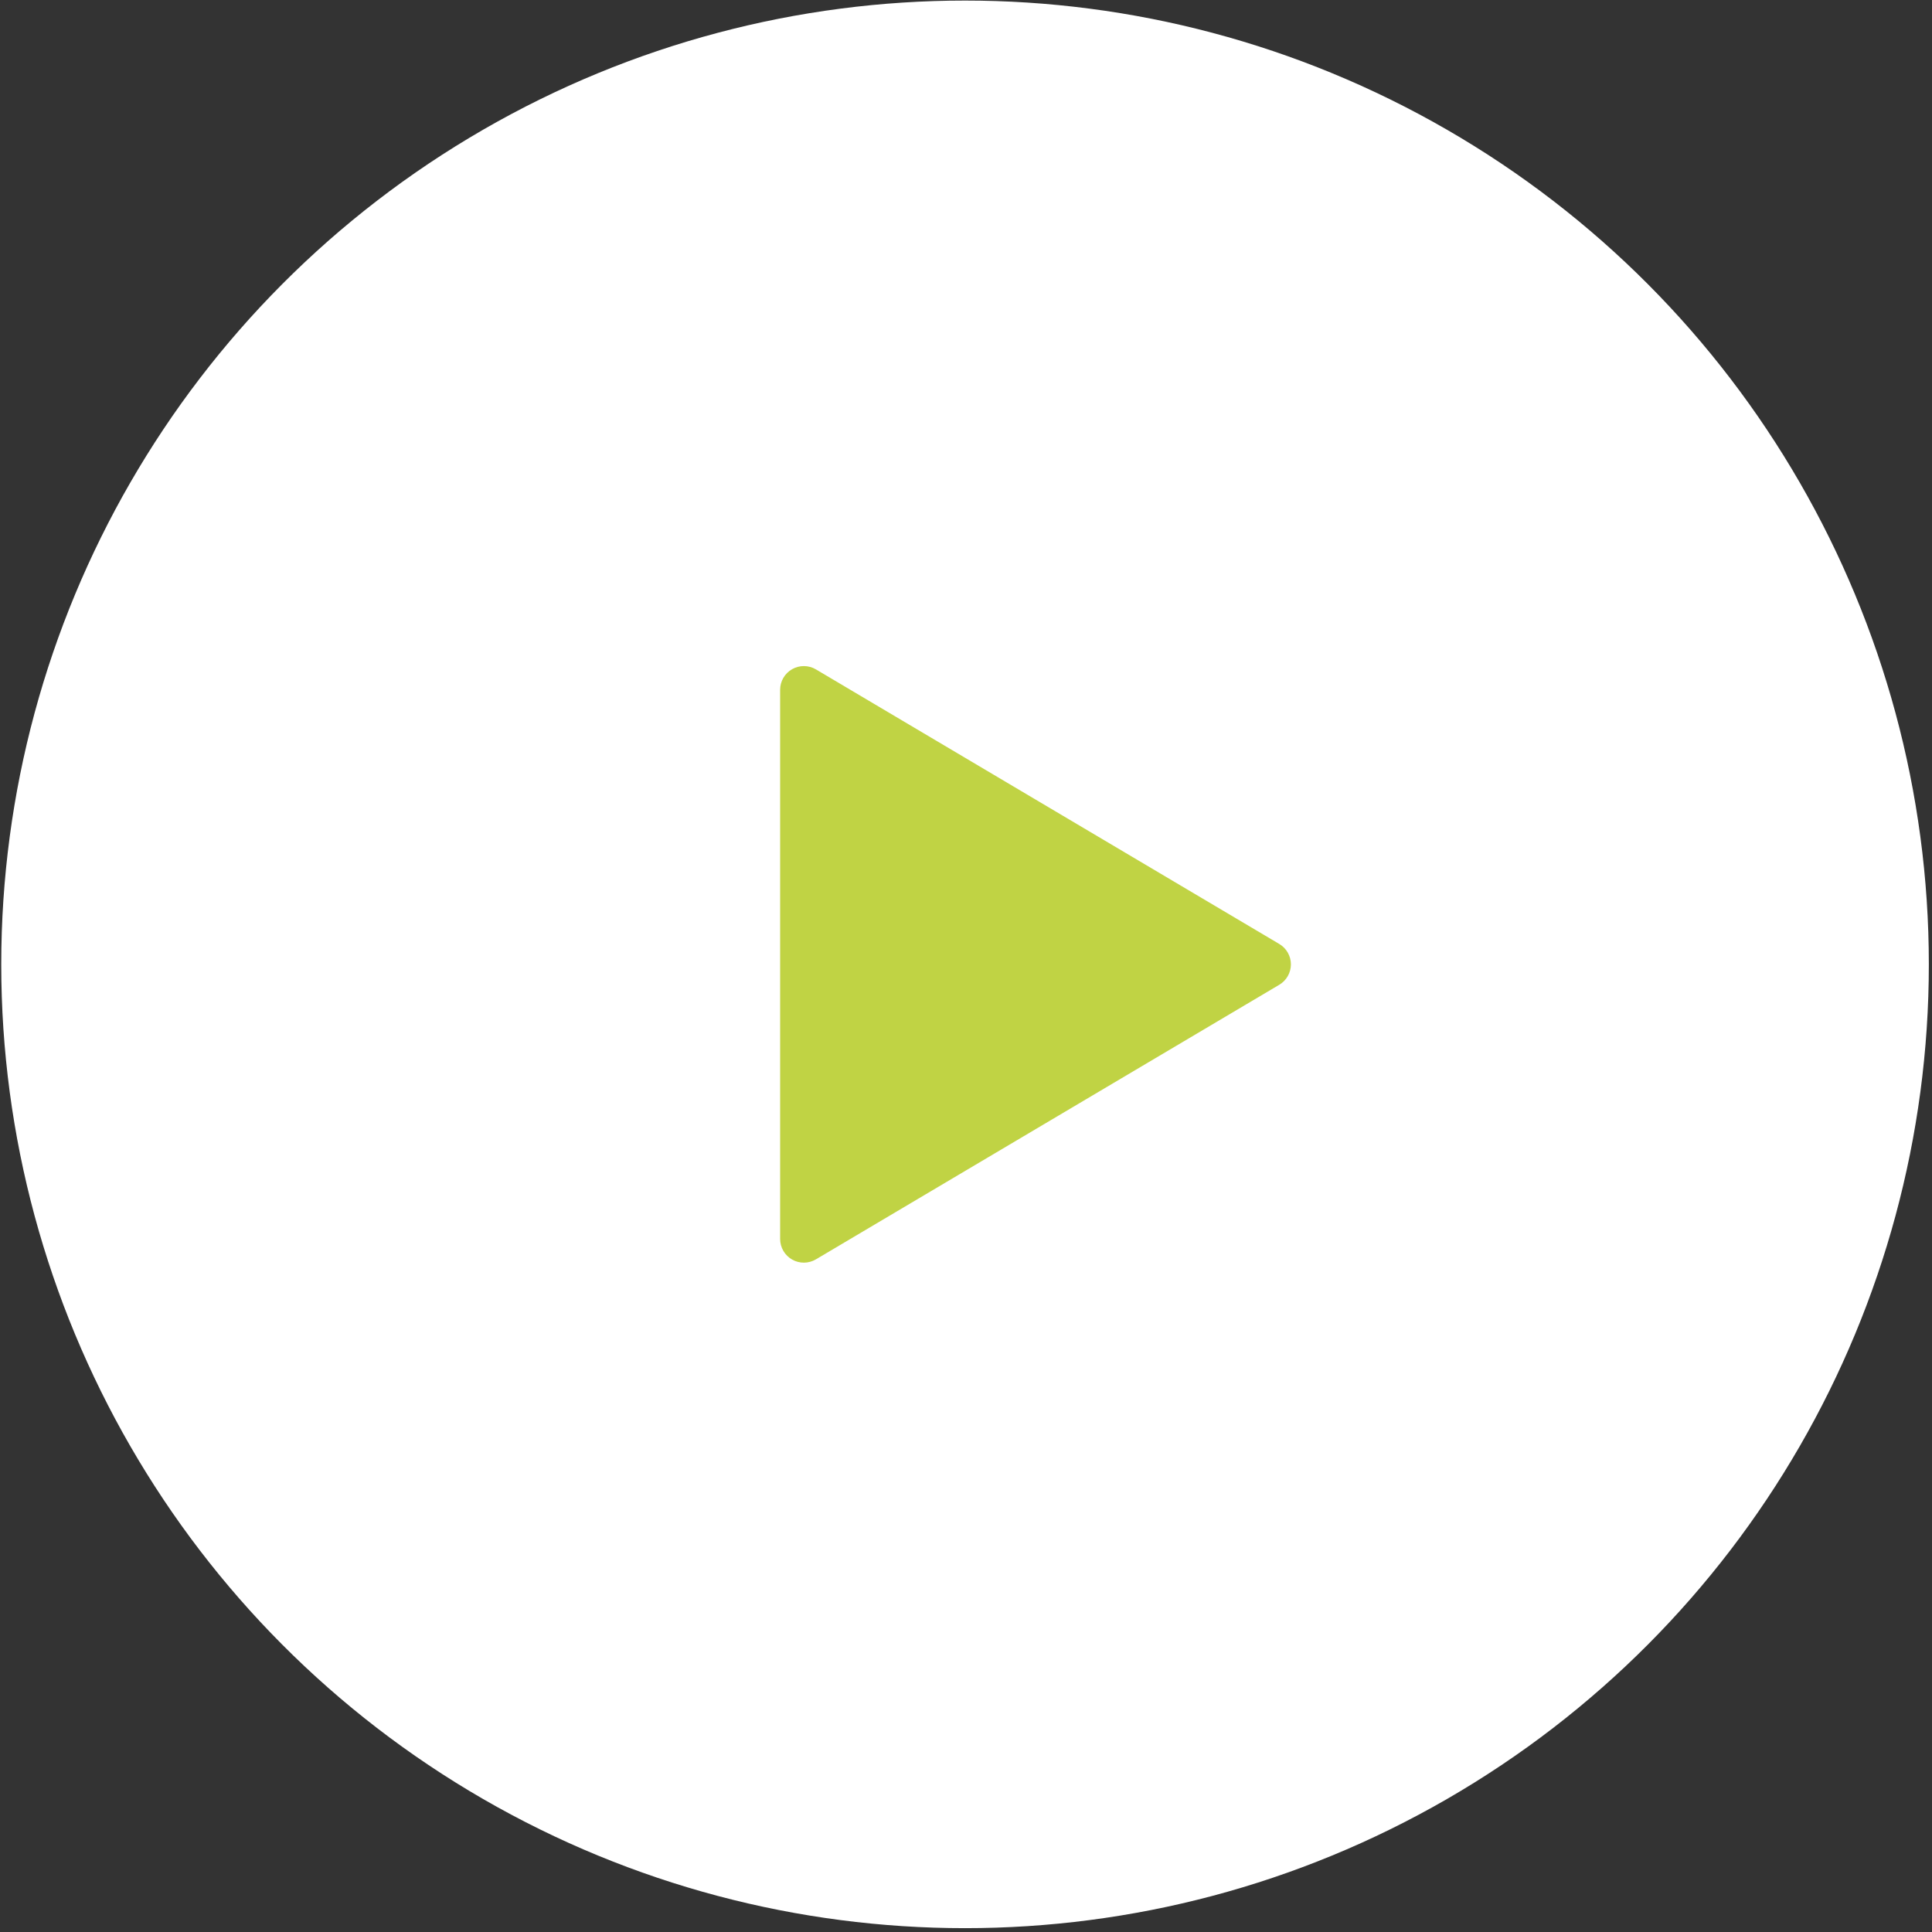
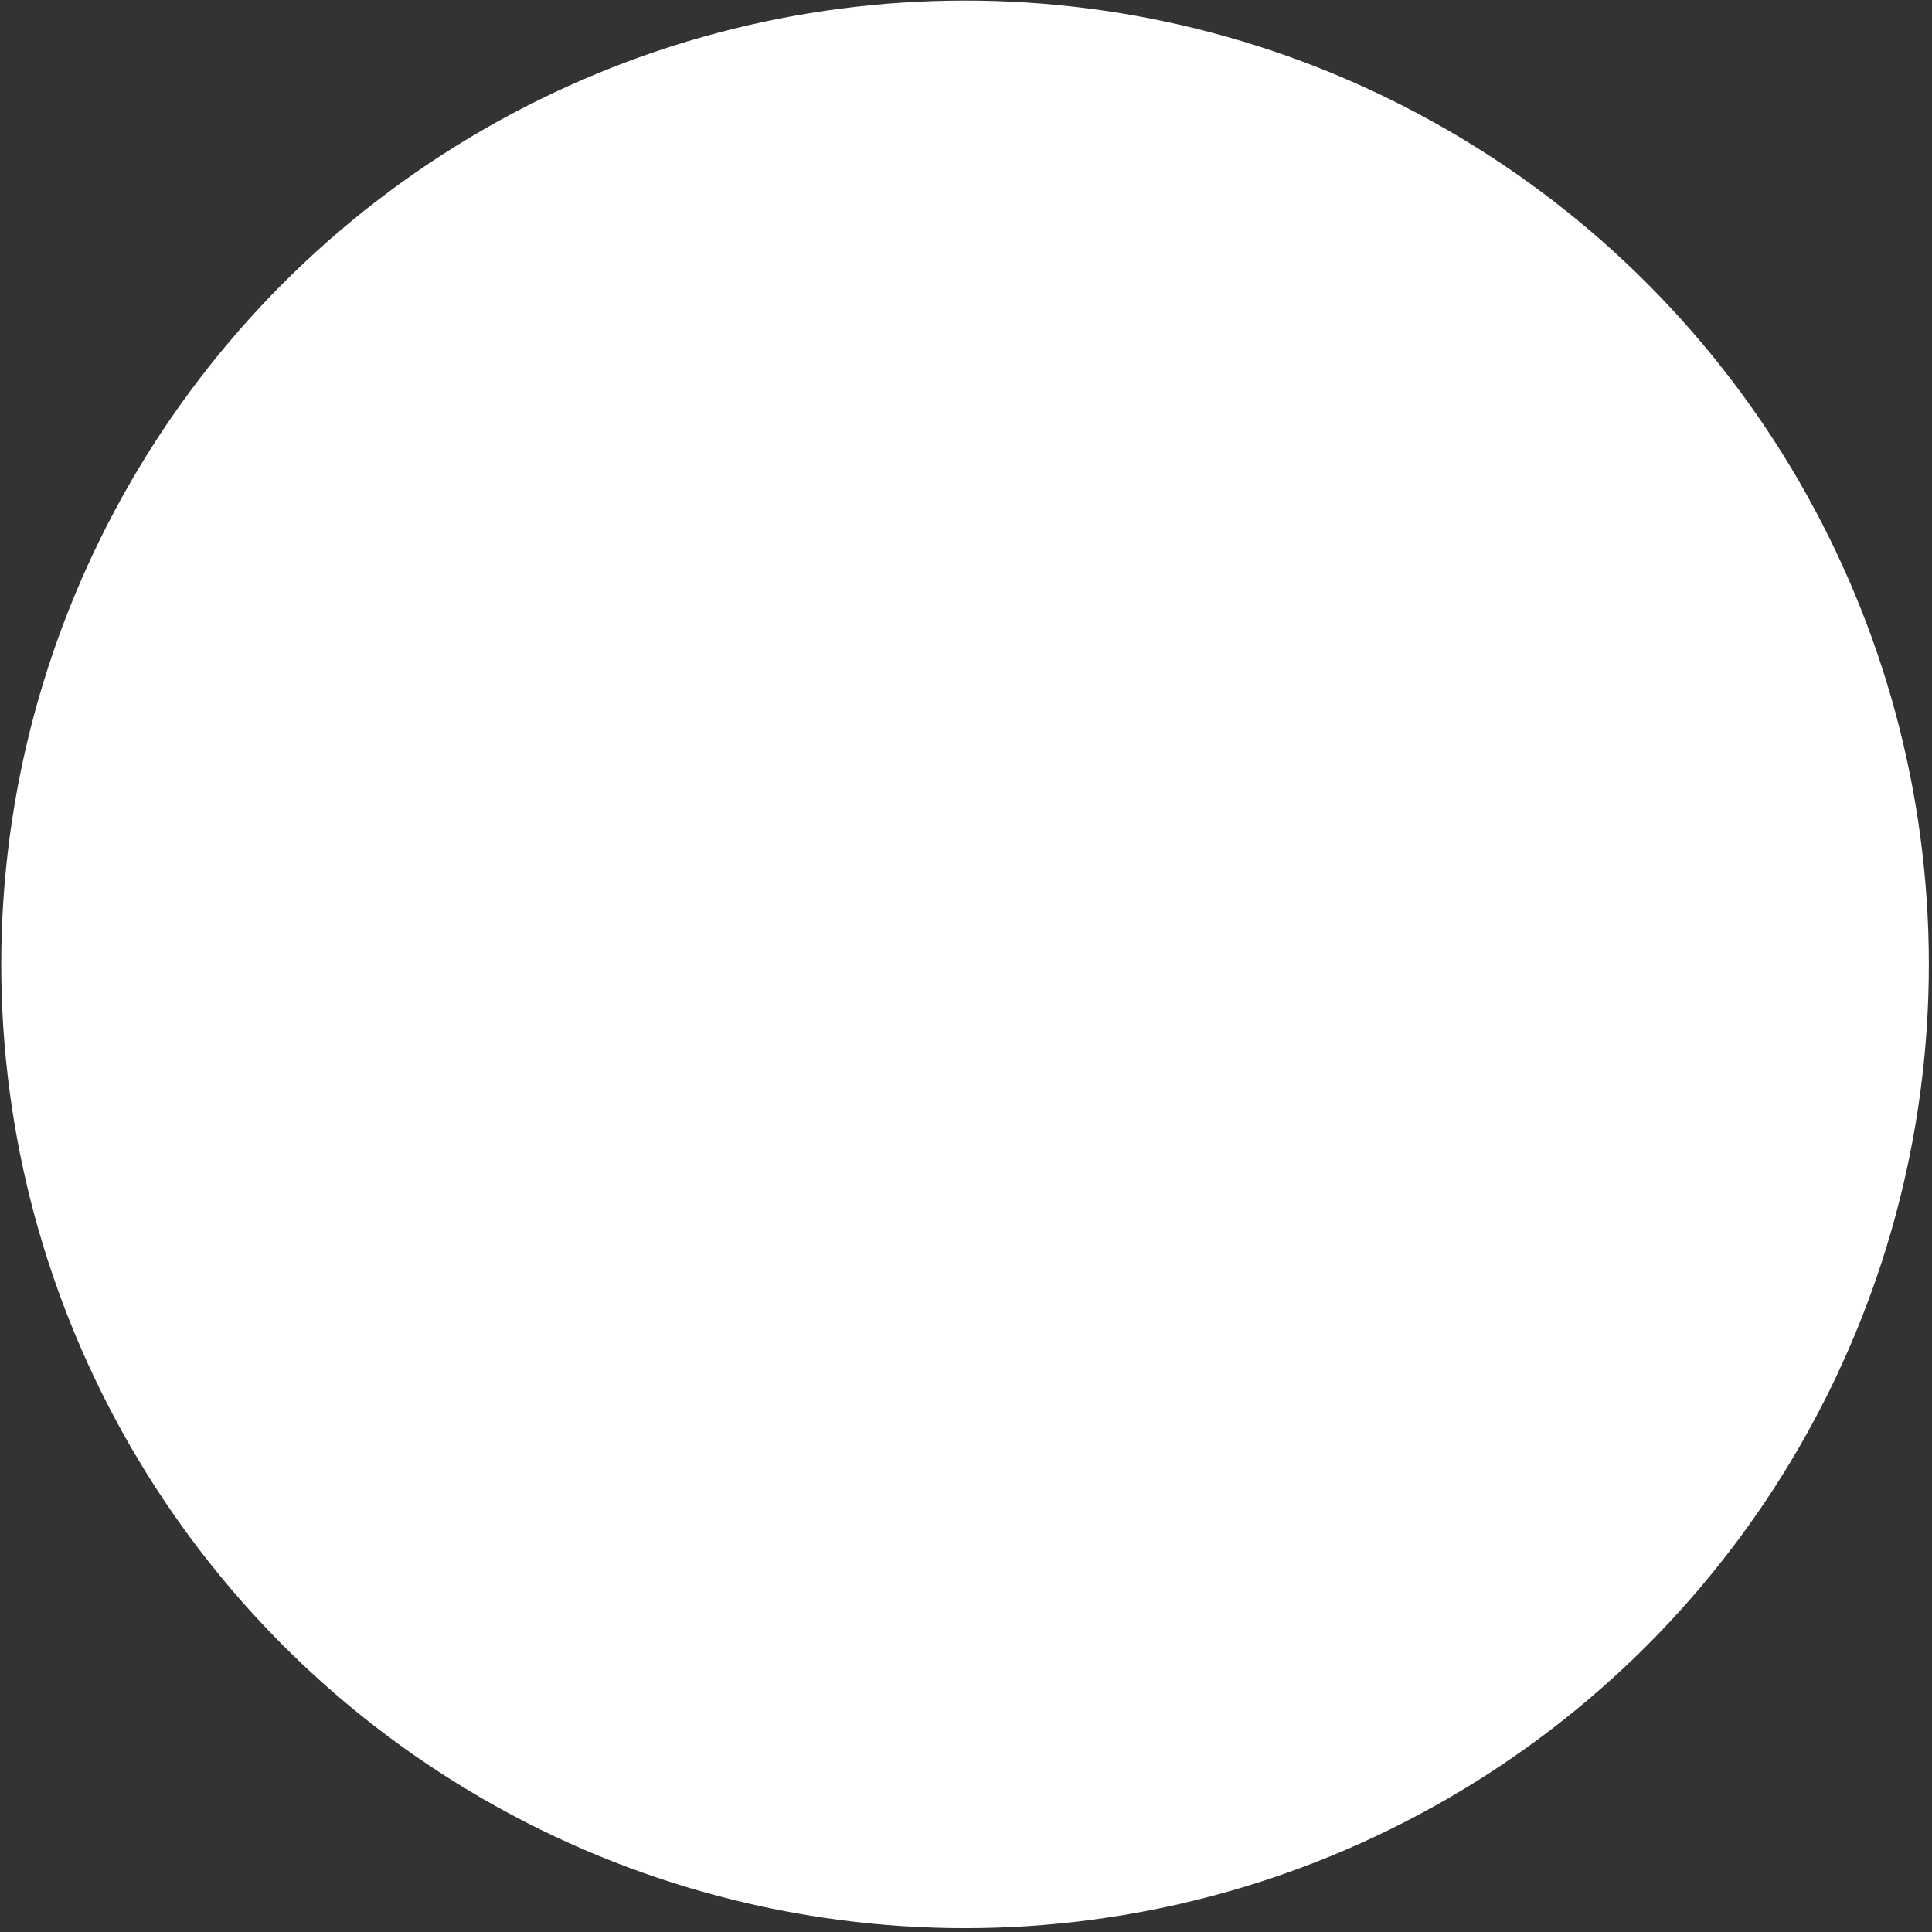
<svg xmlns="http://www.w3.org/2000/svg" width="214" height="214" viewBox="0 0 214 214" fill="none">
  <rect x="0" y="0" width="214" height="214" fill="#333333" stroke="none" />
  <circle cx="106.894" cy="106.819" r="106.756" fill="white" />
-   <path d="M90.379 74.147C89.98 73.91 89.525 73.783 89.062 73.779C88.598 73.775 88.142 73.894 87.739 74.124C87.336 74.353 87.001 74.685 86.768 75.086C86.535 75.487 86.412 75.942 86.412 76.406V137.233C86.412 137.697 86.535 138.152 86.768 138.553C87.001 138.954 87.336 139.286 87.739 139.515C88.142 139.745 88.598 139.863 89.062 139.859C89.525 139.855 89.98 139.729 90.379 139.492L141.701 109.078C142.093 108.846 142.418 108.515 142.644 108.119C142.869 107.723 142.988 107.275 142.988 106.819C142.988 106.364 142.869 105.916 142.644 105.52C142.418 105.123 142.093 104.793 141.701 104.56L90.379 74.147Z" fill="#C0D344" />
</svg>